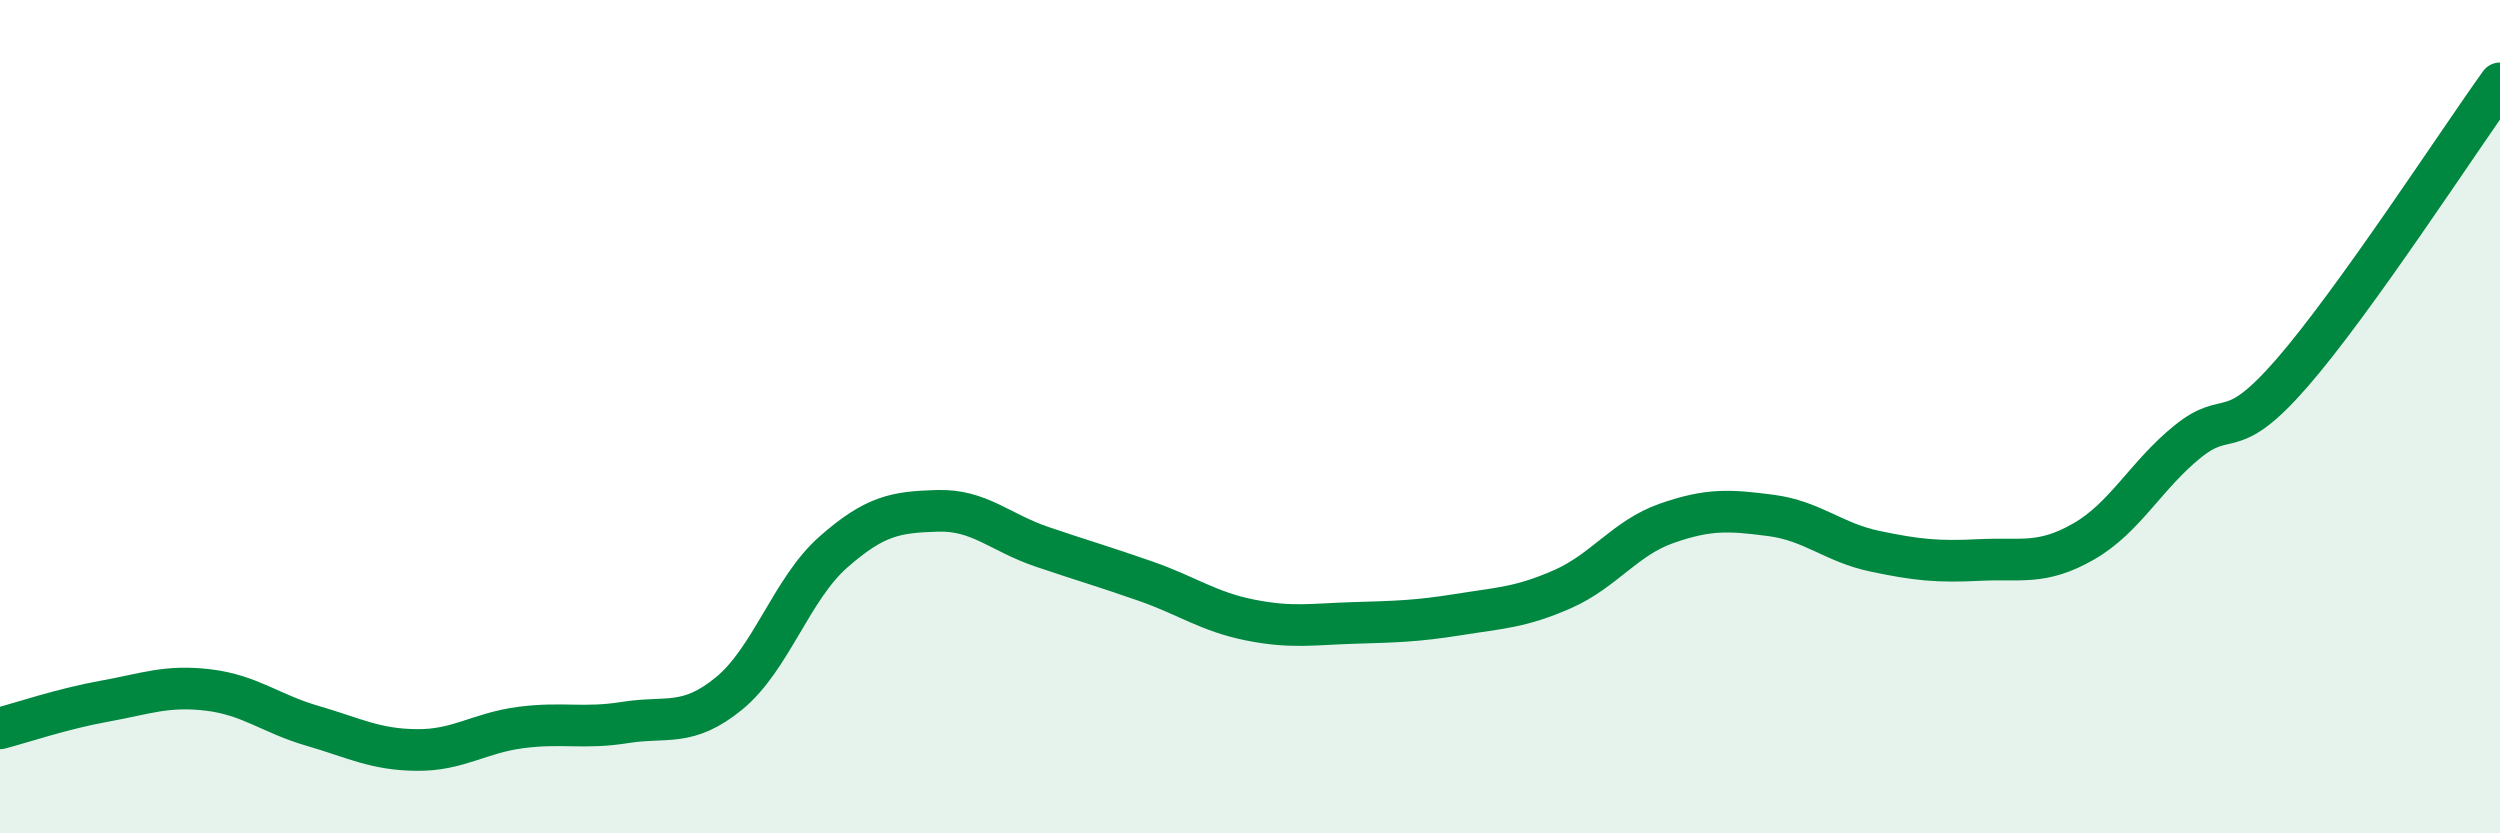
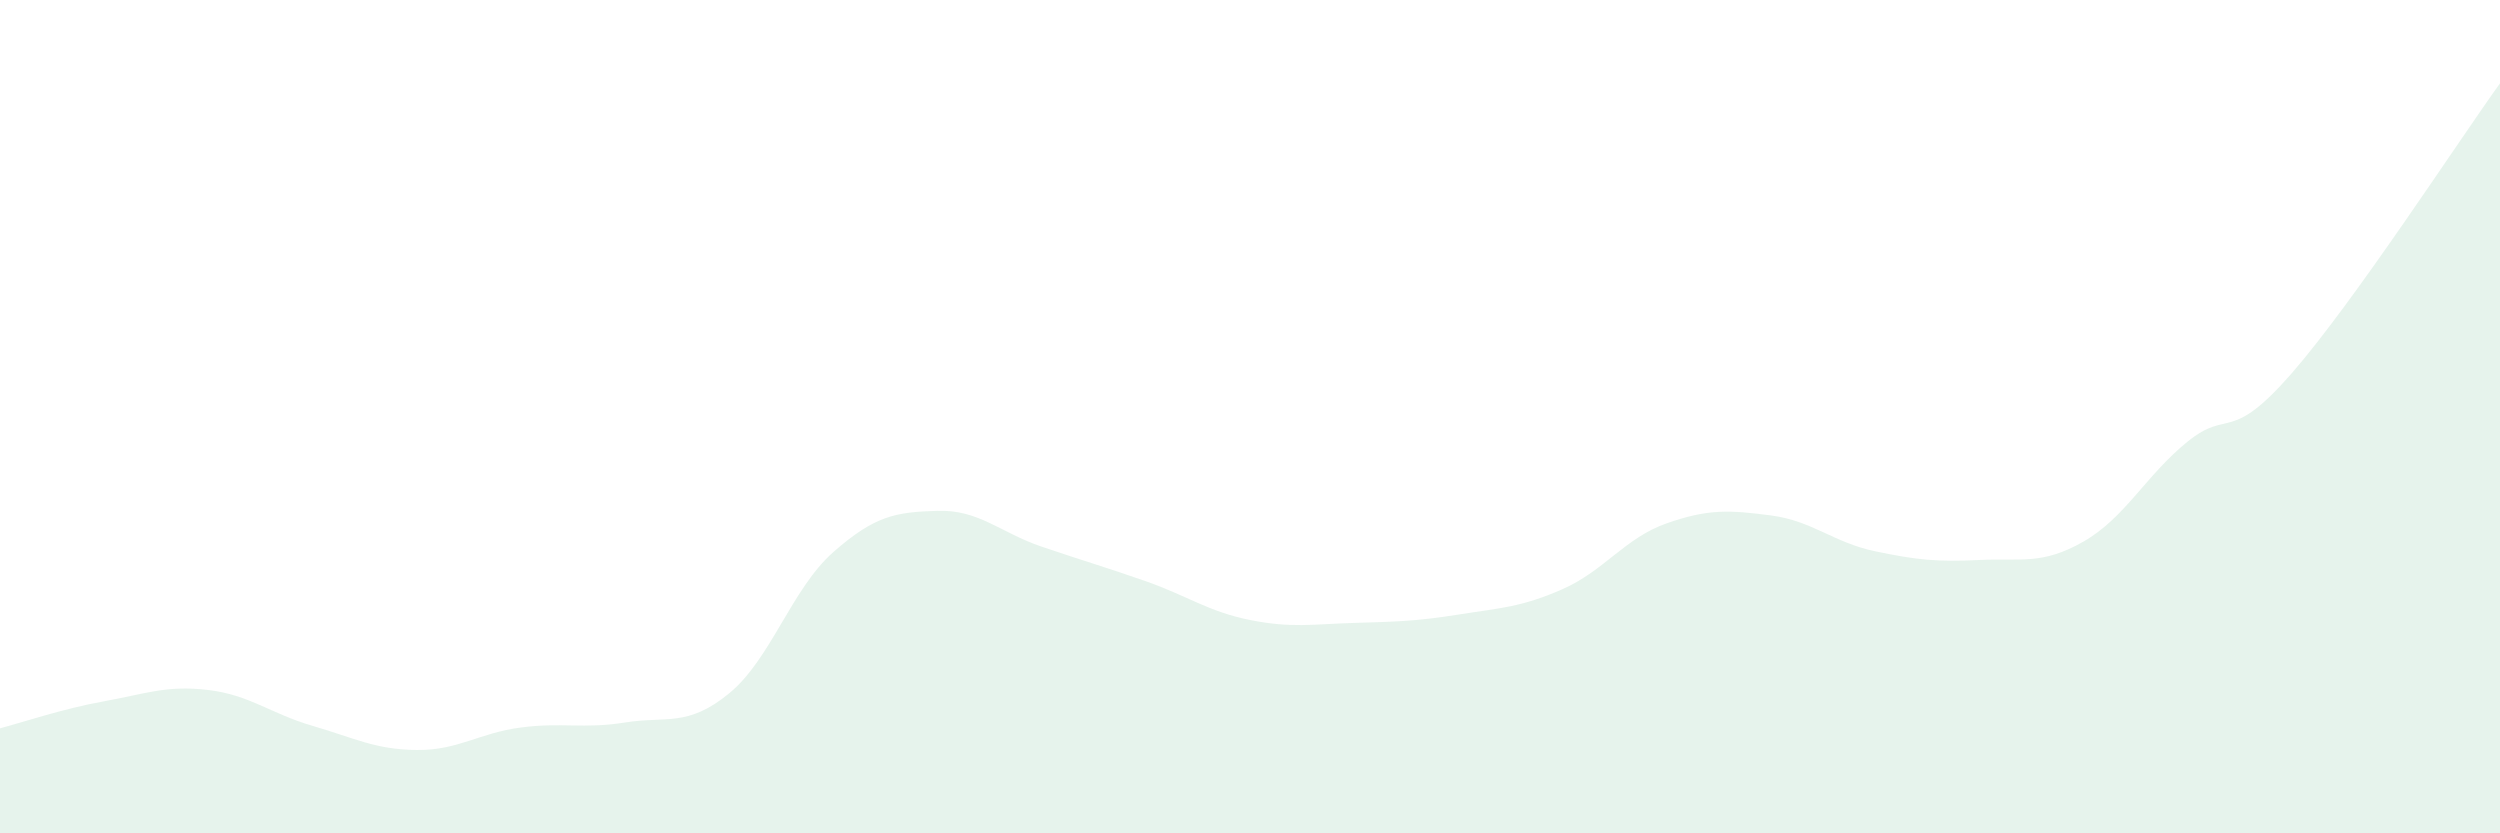
<svg xmlns="http://www.w3.org/2000/svg" width="60" height="20" viewBox="0 0 60 20">
  <path d="M 0,17.48 C 0.5,17.35 1.5,17.01 2.5,16.83 C 3.5,16.65 4,16.44 5,16.56 C 6,16.68 6.5,17.13 7.5,17.42 C 8.5,17.71 9,17.99 10,18 C 11,18.01 11.5,17.59 12.5,17.46 C 13.5,17.33 14,17.5 15,17.34 C 16,17.18 16.5,17.46 17.5,16.64 C 18.5,15.82 19,14.13 20,13.25 C 21,12.37 21.5,12.29 22.5,12.26 C 23.5,12.23 24,12.78 25,13.12 C 26,13.46 26.5,13.6 27.5,13.95 C 28.5,14.3 29,14.68 30,14.88 C 31,15.08 31.5,14.98 32.5,14.95 C 33.5,14.92 34,14.91 35,14.75 C 36,14.59 36.5,14.58 37.5,14.14 C 38.5,13.7 39,12.91 40,12.56 C 41,12.21 41.5,12.24 42.5,12.37 C 43.5,12.5 44,13.02 45,13.23 C 46,13.44 46.5,13.49 47.5,13.44 C 48.5,13.39 49,13.57 50,13 C 51,12.43 51.5,11.41 52.5,10.6 C 53.5,9.79 53.5,10.68 55,8.96 C 56.5,7.24 59,3.39 60,2L60 20L0 20Z" fill="#008740" opacity="0.1" stroke-linecap="round" stroke-linejoin="round" />
-   <path d="M 0,17.48 C 0.5,17.35 1.5,17.01 2.5,16.83 C 3.5,16.65 4,16.44 5,16.56 C 6,16.68 6.5,17.13 7.5,17.42 C 8.5,17.71 9,17.99 10,18 C 11,18.01 11.5,17.59 12.5,17.46 C 13.5,17.33 14,17.5 15,17.34 C 16,17.18 16.5,17.46 17.5,16.64 C 18.5,15.82 19,14.13 20,13.25 C 21,12.37 21.5,12.29 22.5,12.26 C 23.5,12.23 24,12.78 25,13.12 C 26,13.46 26.5,13.6 27.5,13.95 C 28.5,14.3 29,14.68 30,14.88 C 31,15.08 31.5,14.98 32.5,14.95 C 33.5,14.92 34,14.91 35,14.75 C 36,14.59 36.5,14.58 37.5,14.14 C 38.5,13.7 39,12.91 40,12.56 C 41,12.21 41.5,12.24 42.5,12.37 C 43.5,12.5 44,13.02 45,13.23 C 46,13.44 46.5,13.49 47.5,13.44 C 48.5,13.39 49,13.57 50,13 C 51,12.43 51.5,11.41 52.5,10.6 C 53.5,9.79 53.5,10.68 55,8.96 C 56.5,7.24 59,3.39 60,2" stroke="#008740" stroke-width="1" fill="none" stroke-linecap="round" stroke-linejoin="round" />
</svg>